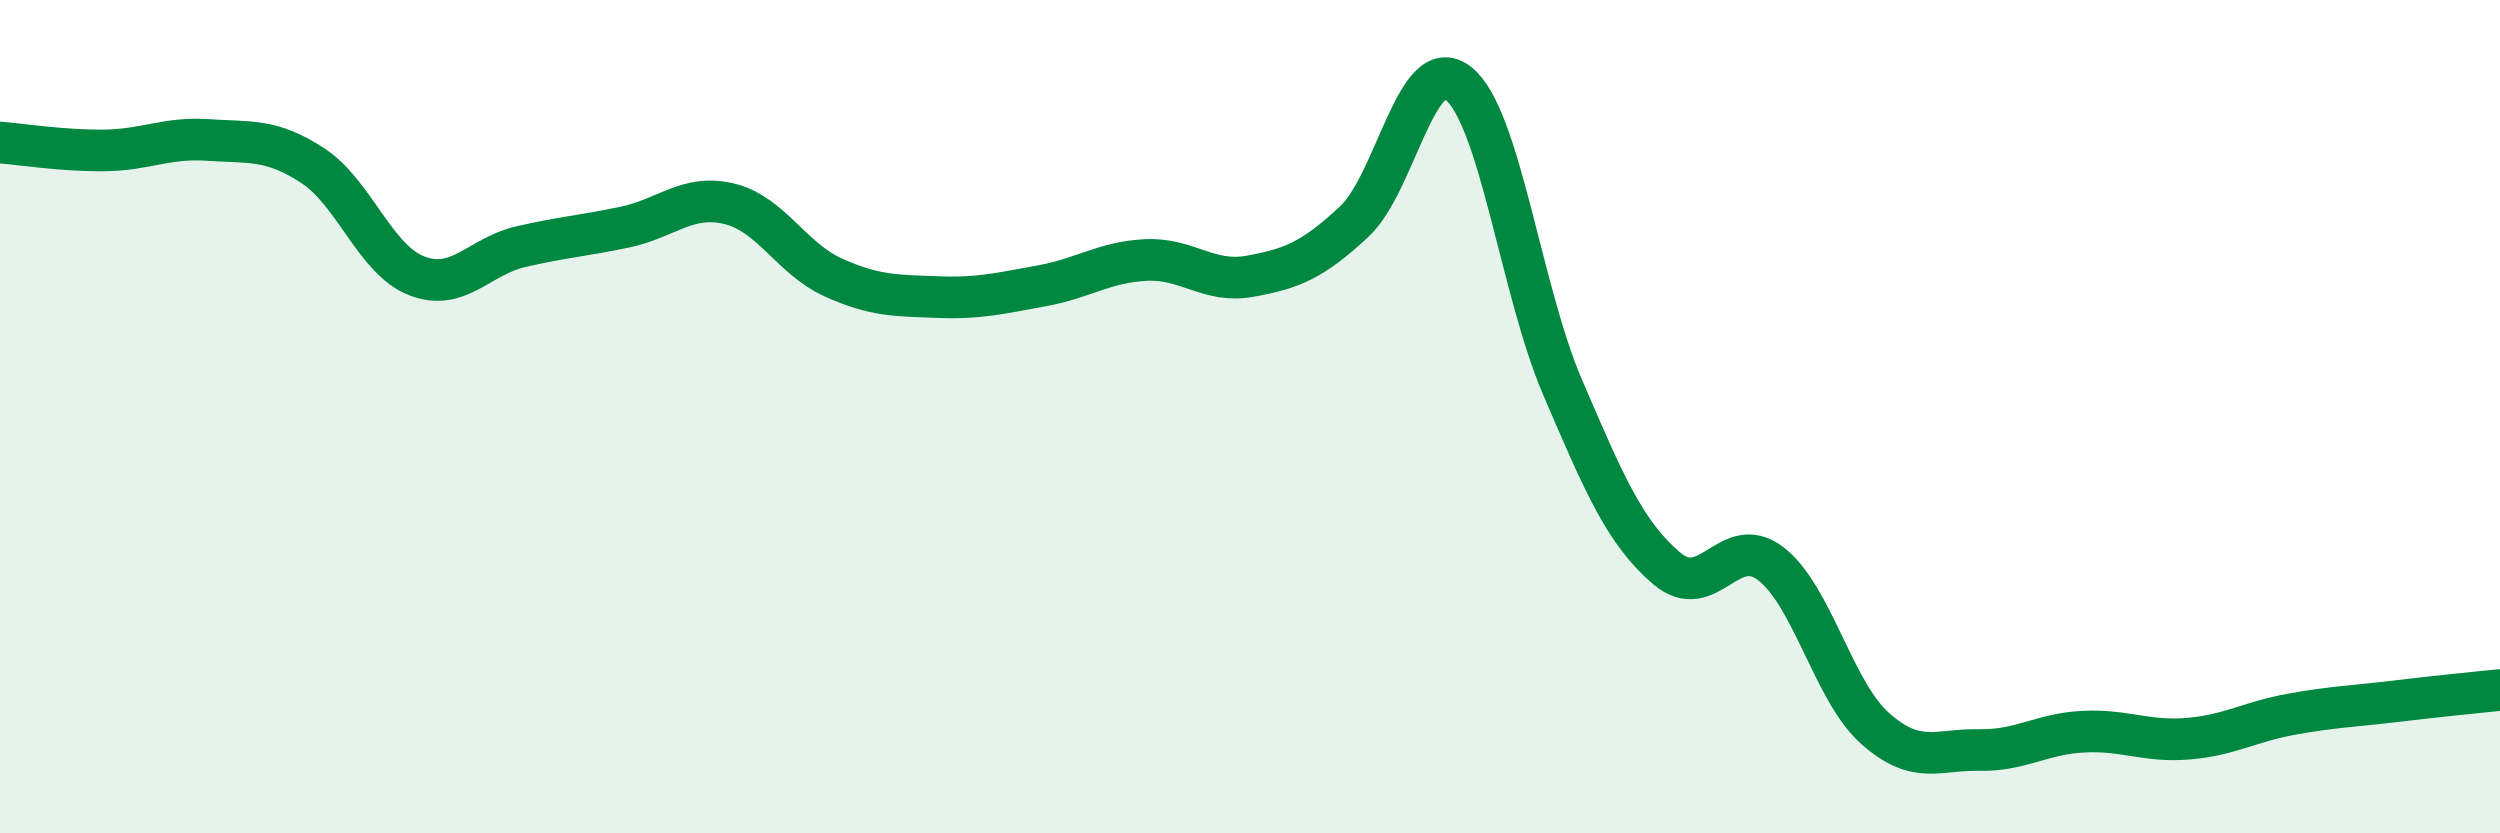
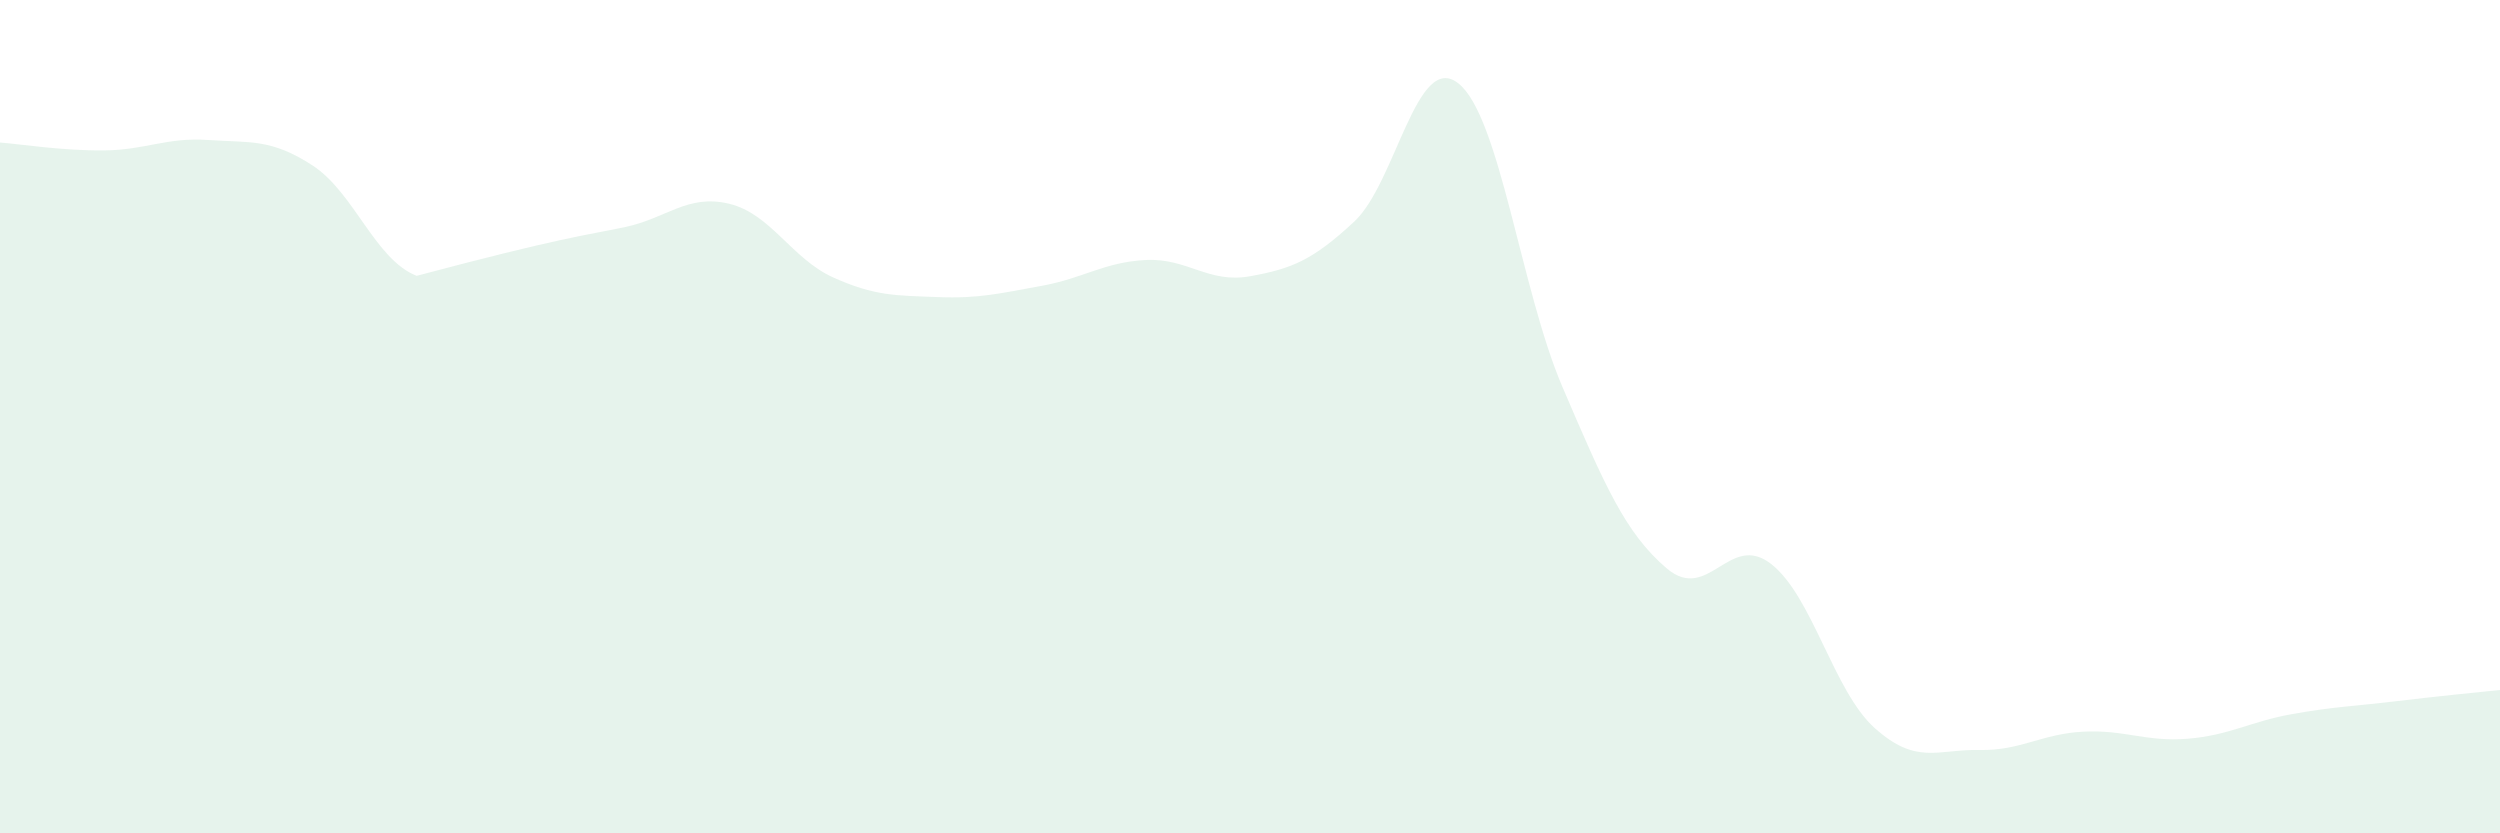
<svg xmlns="http://www.w3.org/2000/svg" width="60" height="20" viewBox="0 0 60 20">
-   <path d="M 0,3.42 C 0.5,3.46 1.5,3.62 2.5,3.61 C 3.5,3.6 4,3.29 5,3.36 C 6,3.43 6.5,3.32 7.5,3.97 C 8.5,4.62 9,6.23 10,6.62 C 11,7.01 11.5,6.15 12.5,5.92 C 13.5,5.69 14,5.66 15,5.45 C 16,5.24 16.5,4.65 17.5,4.89 C 18.5,5.13 19,6.21 20,6.66 C 21,7.11 21.5,7.09 22.5,7.13 C 23.5,7.17 24,7.04 25,6.86 C 26,6.68 26.5,6.29 27.5,6.24 C 28.5,6.19 29,6.81 30,6.63 C 31,6.45 31.5,6.25 32.5,5.32 C 33.5,4.39 34,1.21 35,2 C 36,2.79 36.5,6.96 37.5,9.29 C 38.5,11.62 39,12.79 40,13.64 C 41,14.49 41.5,12.76 42.5,13.53 C 43.5,14.3 44,16.59 45,17.48 C 46,18.37 46.5,17.98 47.5,18 C 48.5,18.02 49,17.61 50,17.56 C 51,17.51 51.5,17.81 52.5,17.73 C 53.5,17.65 54,17.32 55,17.14 C 56,16.96 56.5,16.95 57.5,16.83 C 58.5,16.71 59.5,16.61 60,16.56L60 20L0 20Z" fill="#008740" opacity="0.1" stroke-linecap="round" stroke-linejoin="round" />
-   <path d="M 0,3.42 C 0.5,3.46 1.5,3.62 2.5,3.61 C 3.5,3.6 4,3.29 5,3.36 C 6,3.43 6.5,3.32 7.5,3.97 C 8.5,4.62 9,6.23 10,6.62 C 11,7.01 11.5,6.15 12.5,5.92 C 13.5,5.69 14,5.66 15,5.45 C 16,5.24 16.5,4.65 17.5,4.89 C 18.5,5.13 19,6.21 20,6.66 C 21,7.11 21.5,7.09 22.5,7.13 C 23.5,7.17 24,7.04 25,6.86 C 26,6.68 26.5,6.29 27.5,6.24 C 28.5,6.19 29,6.81 30,6.63 C 31,6.45 31.5,6.25 32.5,5.32 C 33.5,4.39 34,1.21 35,2 C 36,2.79 36.5,6.96 37.5,9.29 C 38.5,11.62 39,12.79 40,13.64 C 41,14.49 41.5,12.76 42.5,13.53 C 43.5,14.3 44,16.59 45,17.48 C 46,18.37 46.5,17.98 47.5,18 C 48.5,18.02 49,17.61 50,17.56 C 51,17.51 51.5,17.81 52.5,17.73 C 53.5,17.65 54,17.32 55,17.14 C 56,16.96 56.5,16.95 57.5,16.83 C 58.5,16.71 59.5,16.61 60,16.56" stroke="#008740" stroke-width="1" fill="none" stroke-linecap="round" stroke-linejoin="round" />
+   <path d="M 0,3.42 C 0.5,3.46 1.5,3.62 2.5,3.61 C 3.5,3.6 4,3.29 5,3.36 C 6,3.43 6.5,3.32 7.5,3.97 C 8.5,4.62 9,6.23 10,6.62 C 13.5,5.69 14,5.66 15,5.45 C 16,5.24 16.5,4.65 17.5,4.89 C 18.5,5.13 19,6.21 20,6.66 C 21,7.11 21.5,7.09 22.5,7.13 C 23.5,7.17 24,7.04 25,6.86 C 26,6.68 26.5,6.29 27.5,6.24 C 28.5,6.19 29,6.81 30,6.63 C 31,6.45 31.5,6.25 32.5,5.32 C 33.5,4.39 34,1.21 35,2 C 36,2.79 36.5,6.96 37.5,9.29 C 38.5,11.62 39,12.79 40,13.64 C 41,14.49 41.5,12.76 42.5,13.53 C 43.5,14.3 44,16.59 45,17.48 C 46,18.37 46.5,17.98 47.5,18 C 48.5,18.02 49,17.61 50,17.56 C 51,17.51 51.5,17.81 52.5,17.73 C 53.5,17.65 54,17.32 55,17.14 C 56,16.96 56.5,16.95 57.5,16.83 C 58.5,16.71 59.5,16.61 60,16.56L60 20L0 20Z" fill="#008740" opacity="0.1" stroke-linecap="round" stroke-linejoin="round" />
</svg>